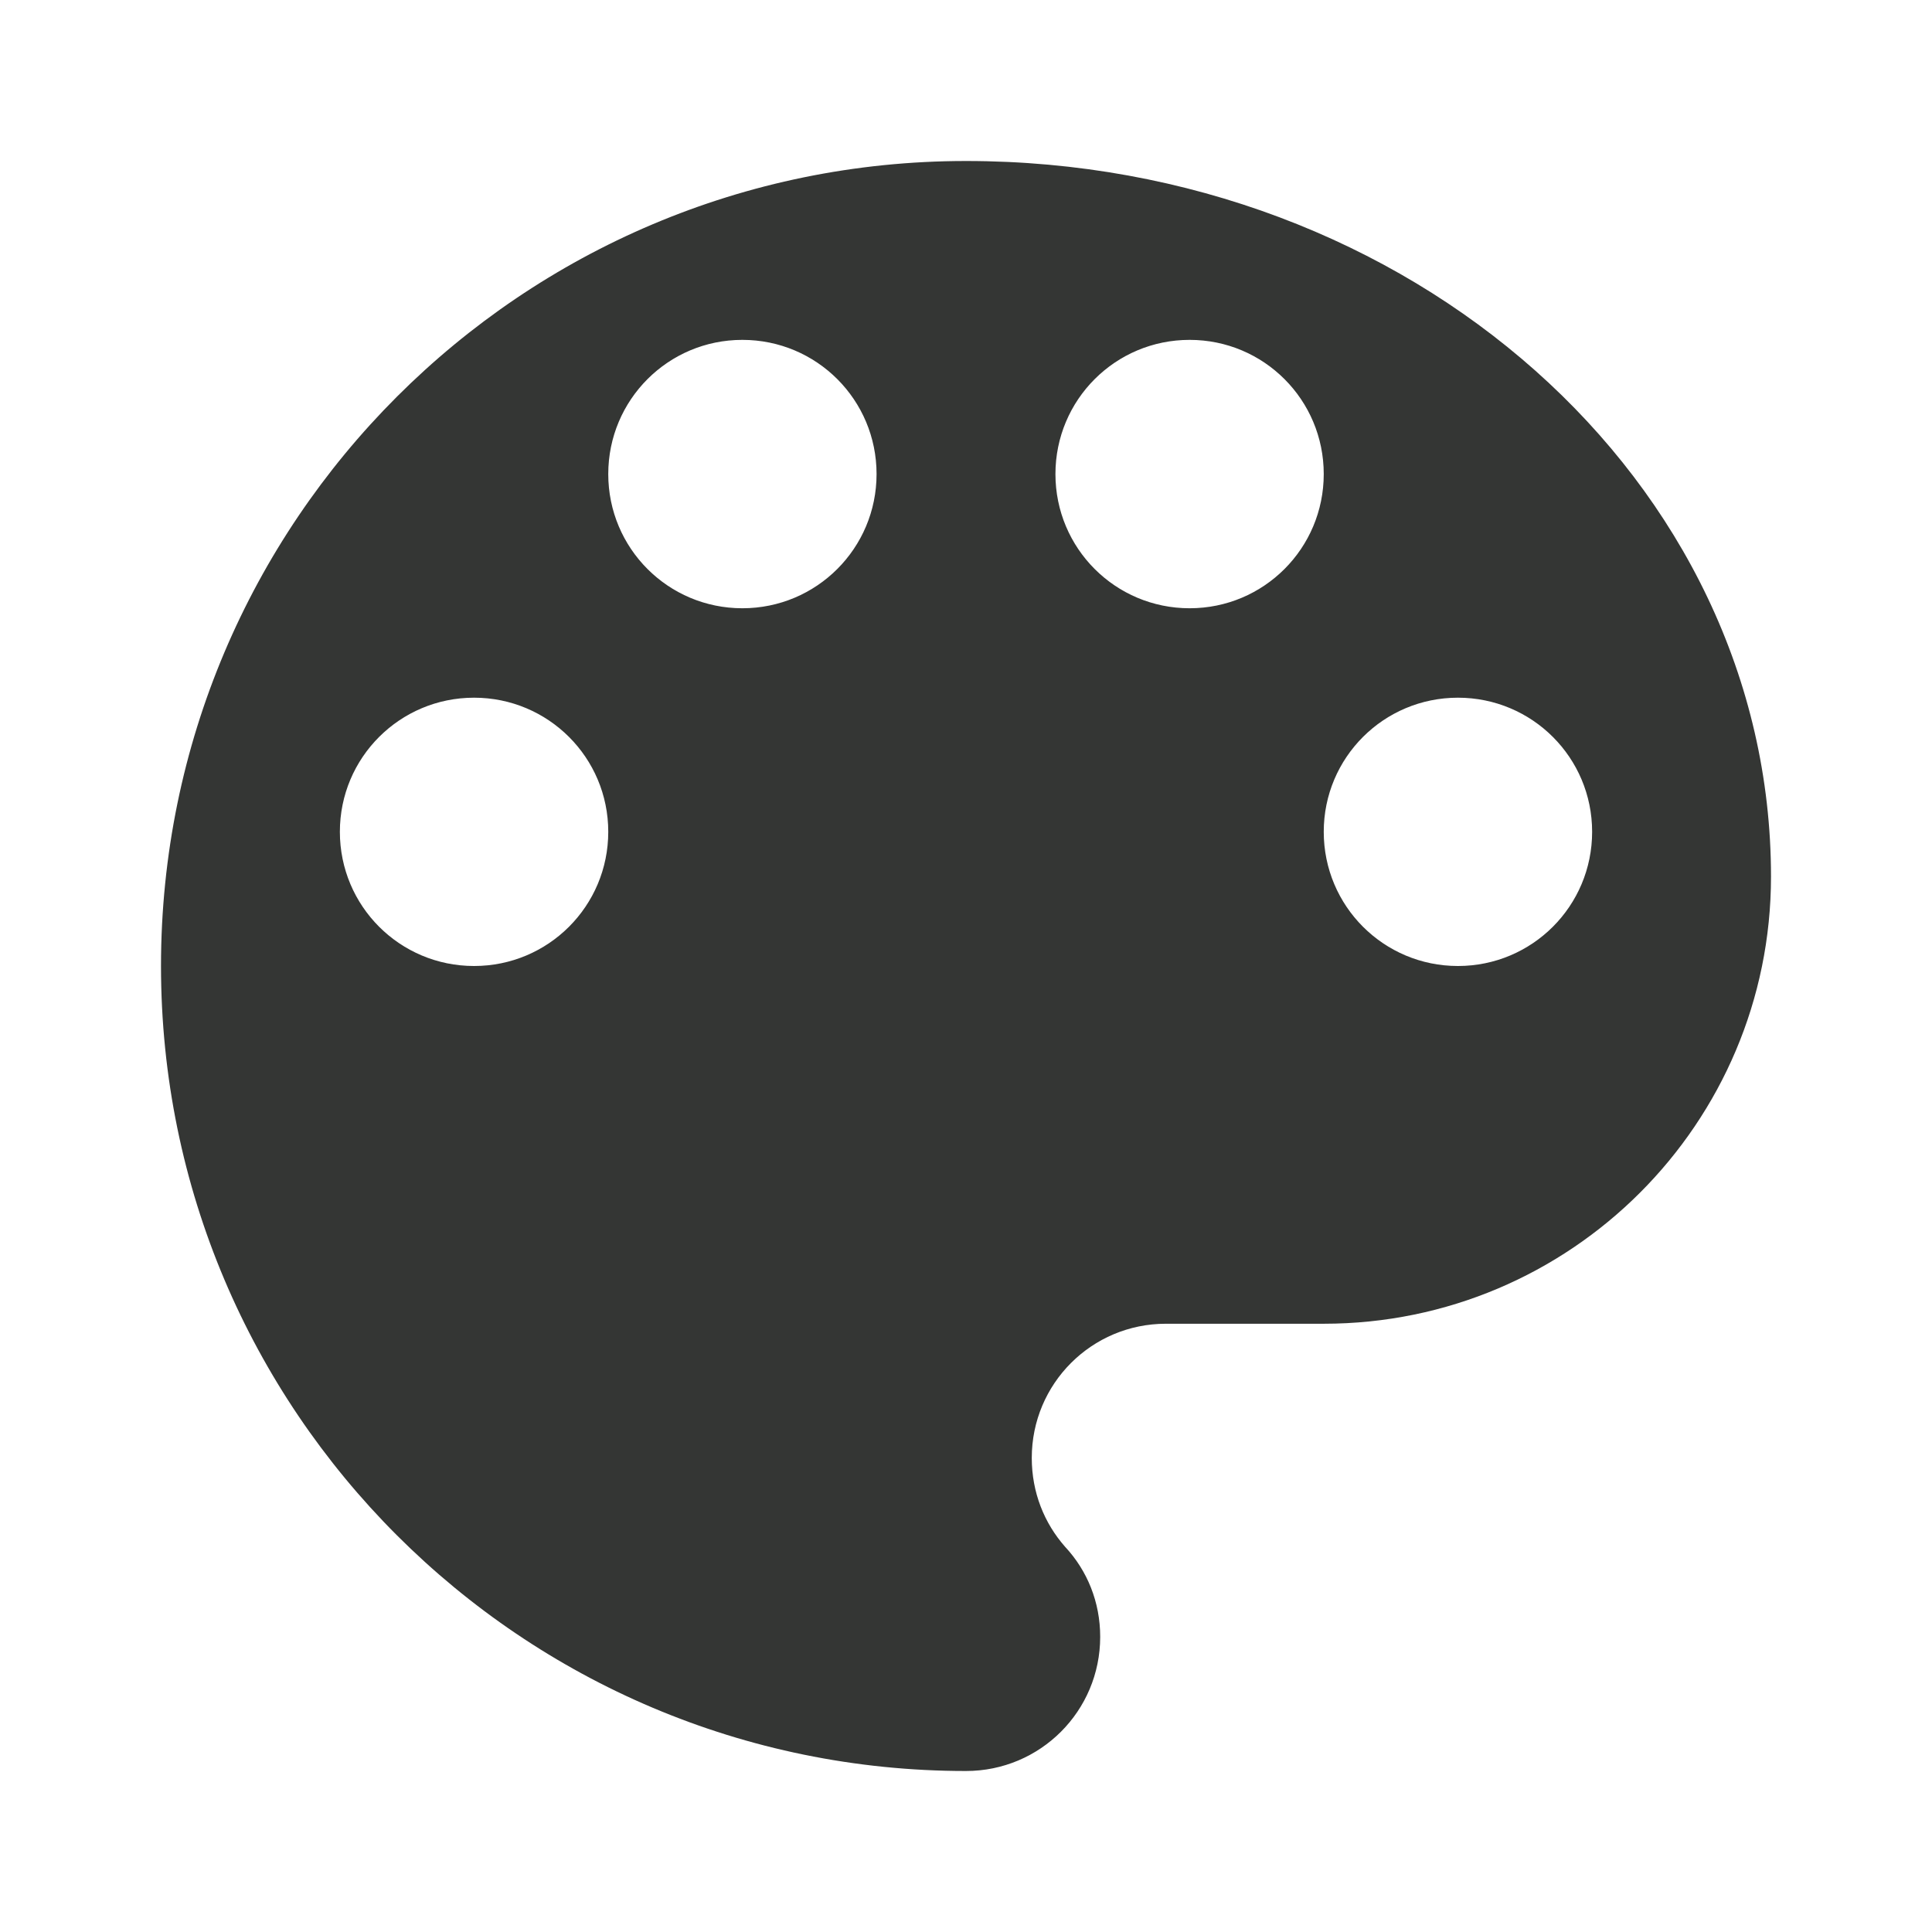
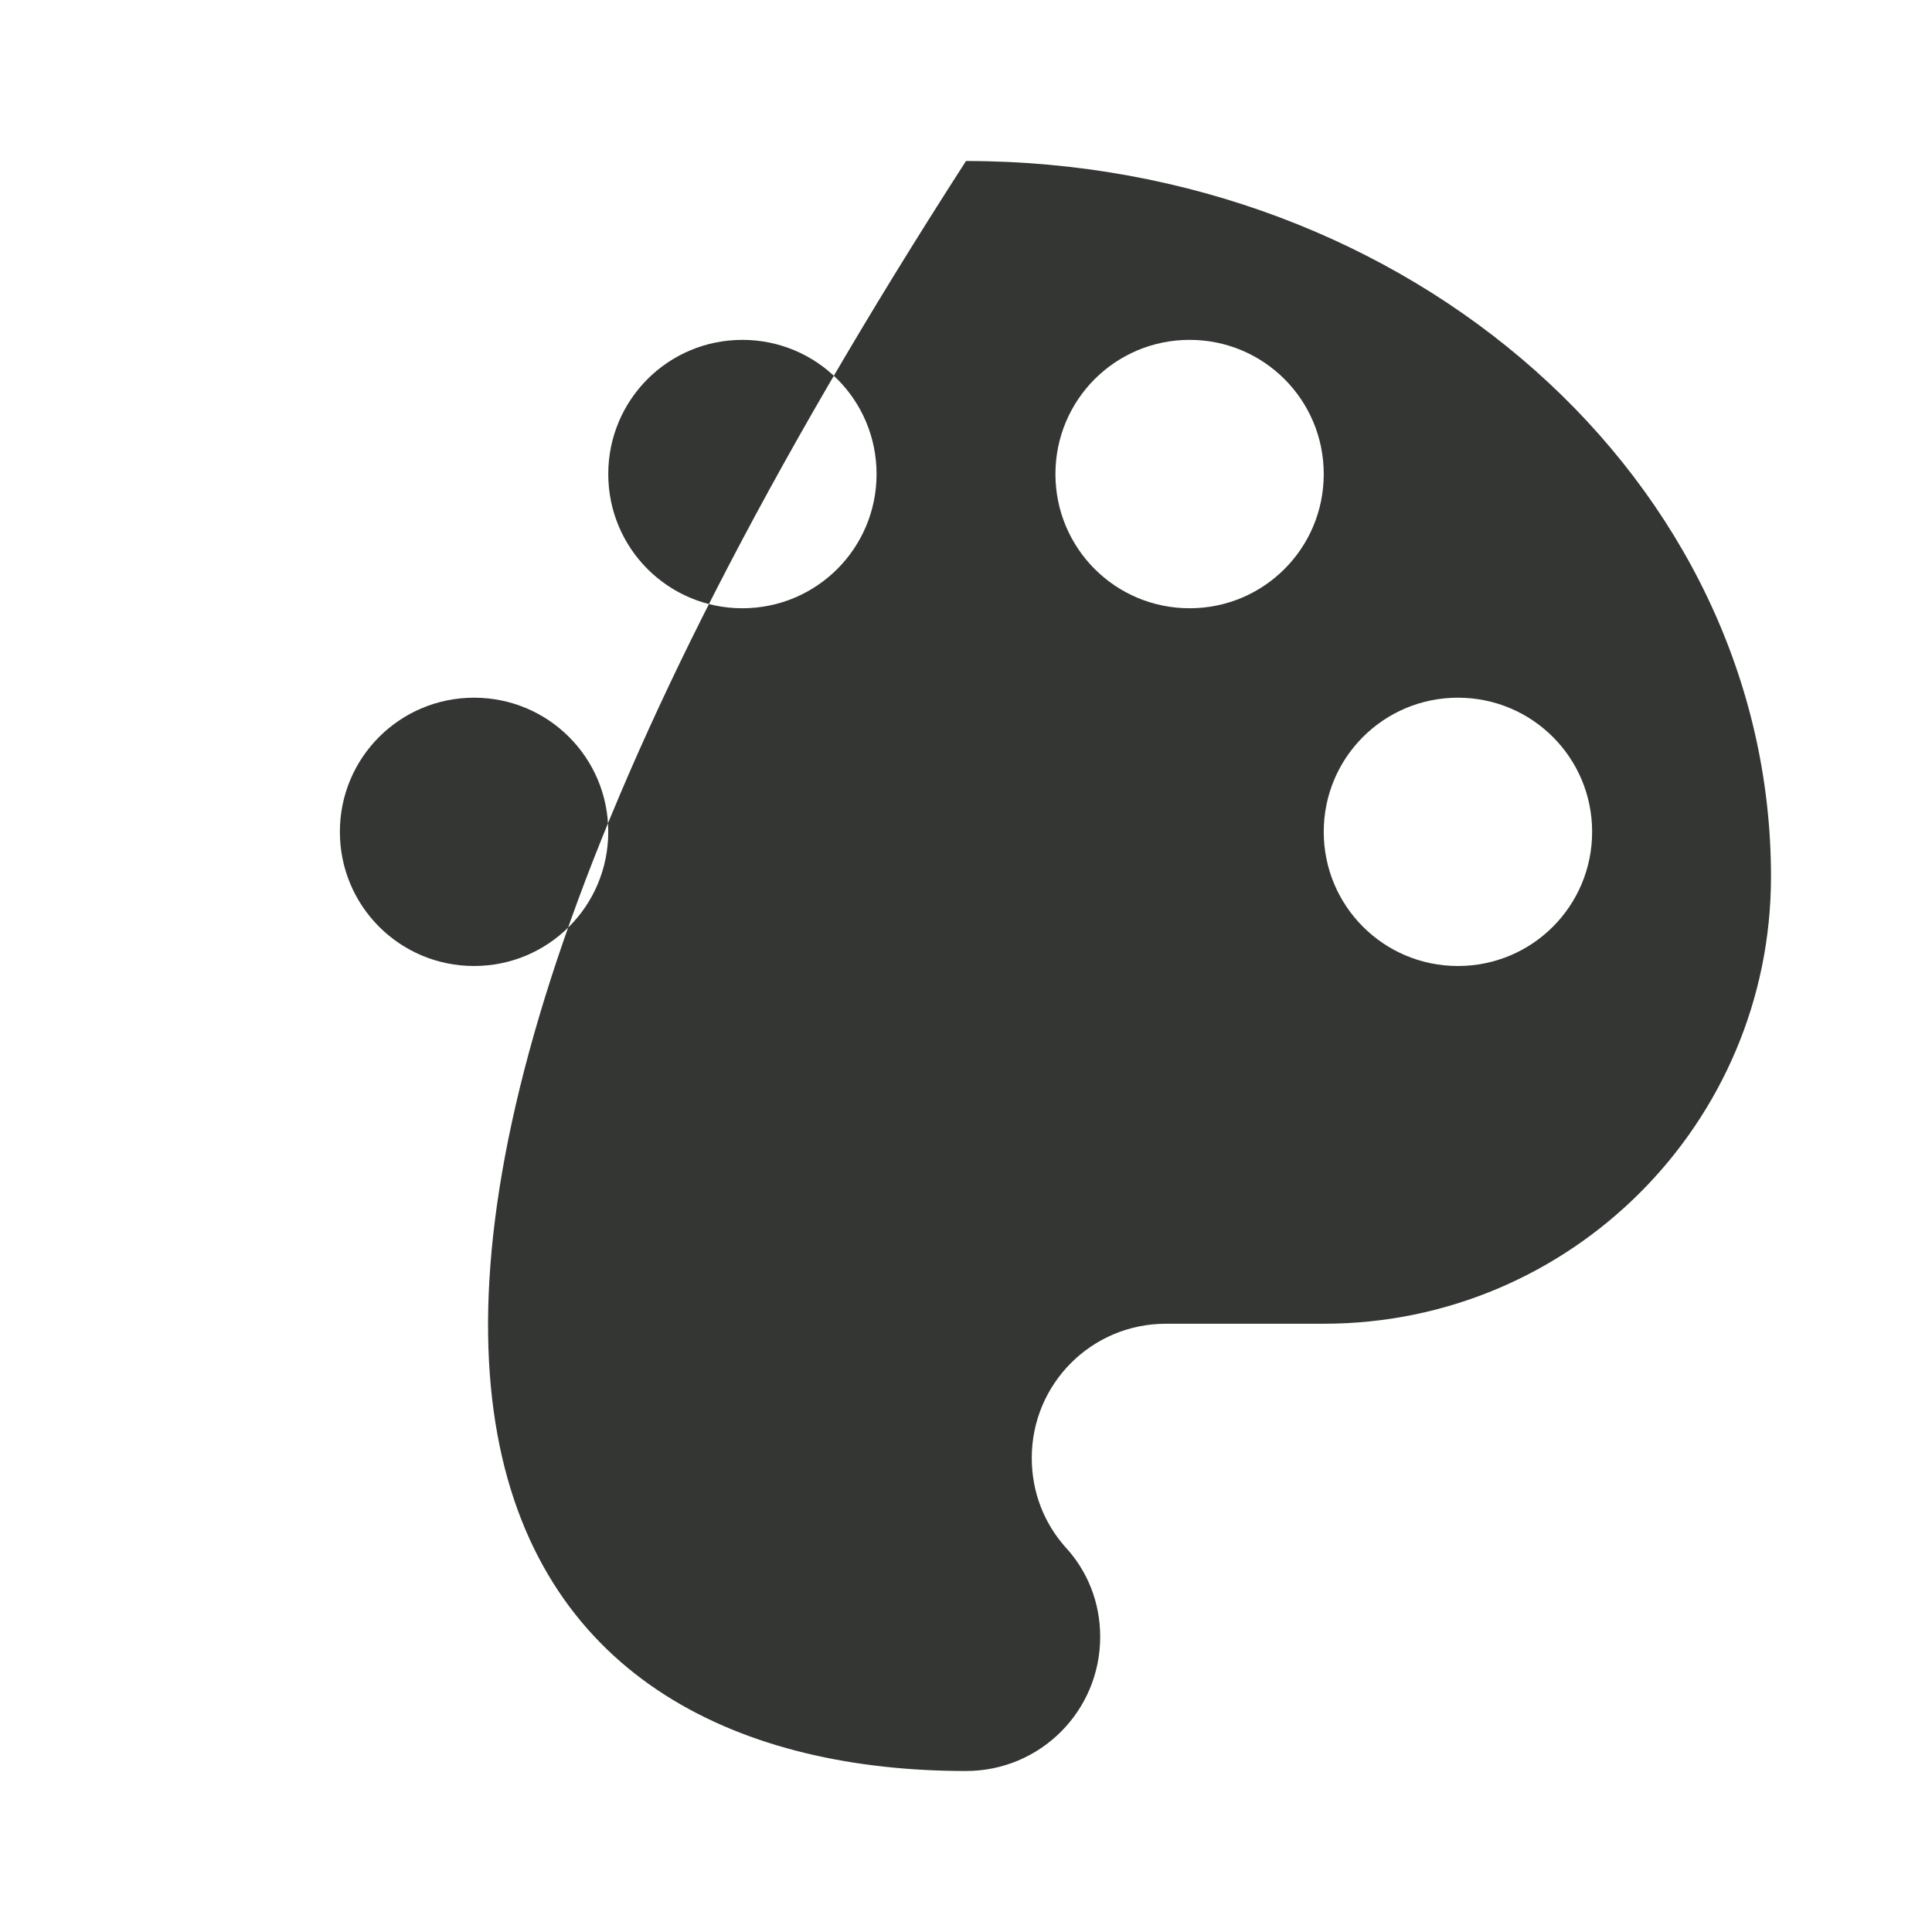
<svg xmlns="http://www.w3.org/2000/svg" fill="none" viewBox="0 0 24 24" height="24" width="24">
-   <path fill="#343634" d="M12 2C6.478 2 2 6.478 2 12C2 17.522 6.478 22 12 22C12.922 22 13.667 21.256 13.667 20.333C13.667 19.9 13.506 19.511 13.233 19.217C12.972 18.922 12.817 18.539 12.817 18.111C12.817 17.189 13.561 16.444 14.483 16.444H16.444C19.511 16.444 22 13.956 22 10.889C22 5.978 17.522 2 12 2ZM5.889 12C4.967 12 4.222 11.256 4.222 10.333C4.222 9.411 4.967 8.667 5.889 8.667C6.811 8.667 7.556 9.411 7.556 10.333C7.556 11.256 6.811 12 5.889 12ZM9.222 7.556C8.3 7.556 7.556 6.811 7.556 5.889C7.556 4.967 8.3 4.222 9.222 4.222C10.145 4.222 10.889 4.967 10.889 5.889C10.889 6.811 10.144 7.556 9.222 7.556ZM14.778 7.556C13.855 7.556 13.111 6.811 13.111 5.889C13.111 4.967 13.855 4.222 14.778 4.222C15.7 4.222 16.444 4.967 16.444 5.889C16.444 6.811 15.7 7.556 14.778 7.556ZM18.111 12C17.189 12 16.444 11.256 16.444 10.333C16.444 9.411 17.189 8.667 18.111 8.667C19.033 8.667 19.778 9.411 19.778 10.333C19.778 11.256 19.033 12 18.111 12Z" />
+   <path fill="#343634" d="M12 2C2 17.522 6.478 22 12 22C12.922 22 13.667 21.256 13.667 20.333C13.667 19.9 13.506 19.511 13.233 19.217C12.972 18.922 12.817 18.539 12.817 18.111C12.817 17.189 13.561 16.444 14.483 16.444H16.444C19.511 16.444 22 13.956 22 10.889C22 5.978 17.522 2 12 2ZM5.889 12C4.967 12 4.222 11.256 4.222 10.333C4.222 9.411 4.967 8.667 5.889 8.667C6.811 8.667 7.556 9.411 7.556 10.333C7.556 11.256 6.811 12 5.889 12ZM9.222 7.556C8.3 7.556 7.556 6.811 7.556 5.889C7.556 4.967 8.3 4.222 9.222 4.222C10.145 4.222 10.889 4.967 10.889 5.889C10.889 6.811 10.144 7.556 9.222 7.556ZM14.778 7.556C13.855 7.556 13.111 6.811 13.111 5.889C13.111 4.967 13.855 4.222 14.778 4.222C15.7 4.222 16.444 4.967 16.444 5.889C16.444 6.811 15.7 7.556 14.778 7.556ZM18.111 12C17.189 12 16.444 11.256 16.444 10.333C16.444 9.411 17.189 8.667 18.111 8.667C19.033 8.667 19.778 9.411 19.778 10.333C19.778 11.256 19.033 12 18.111 12Z" />
</svg>